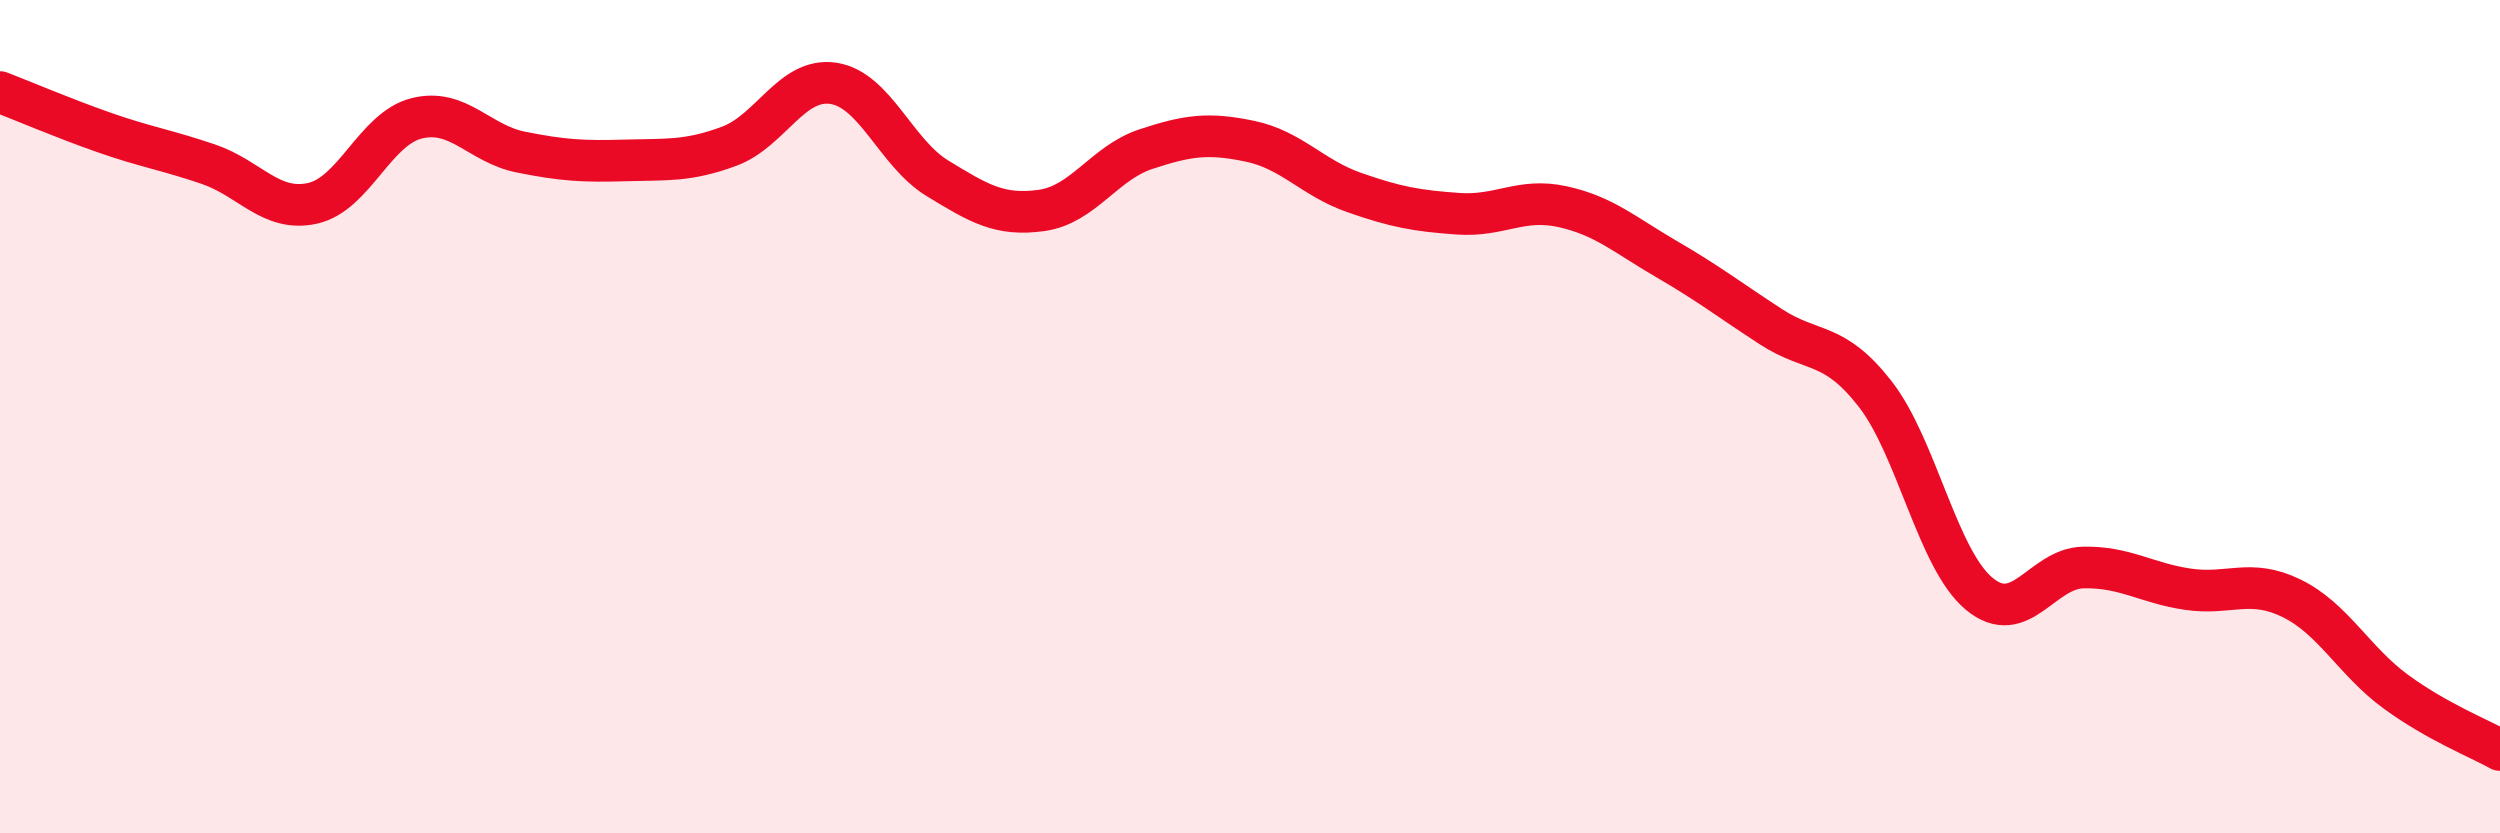
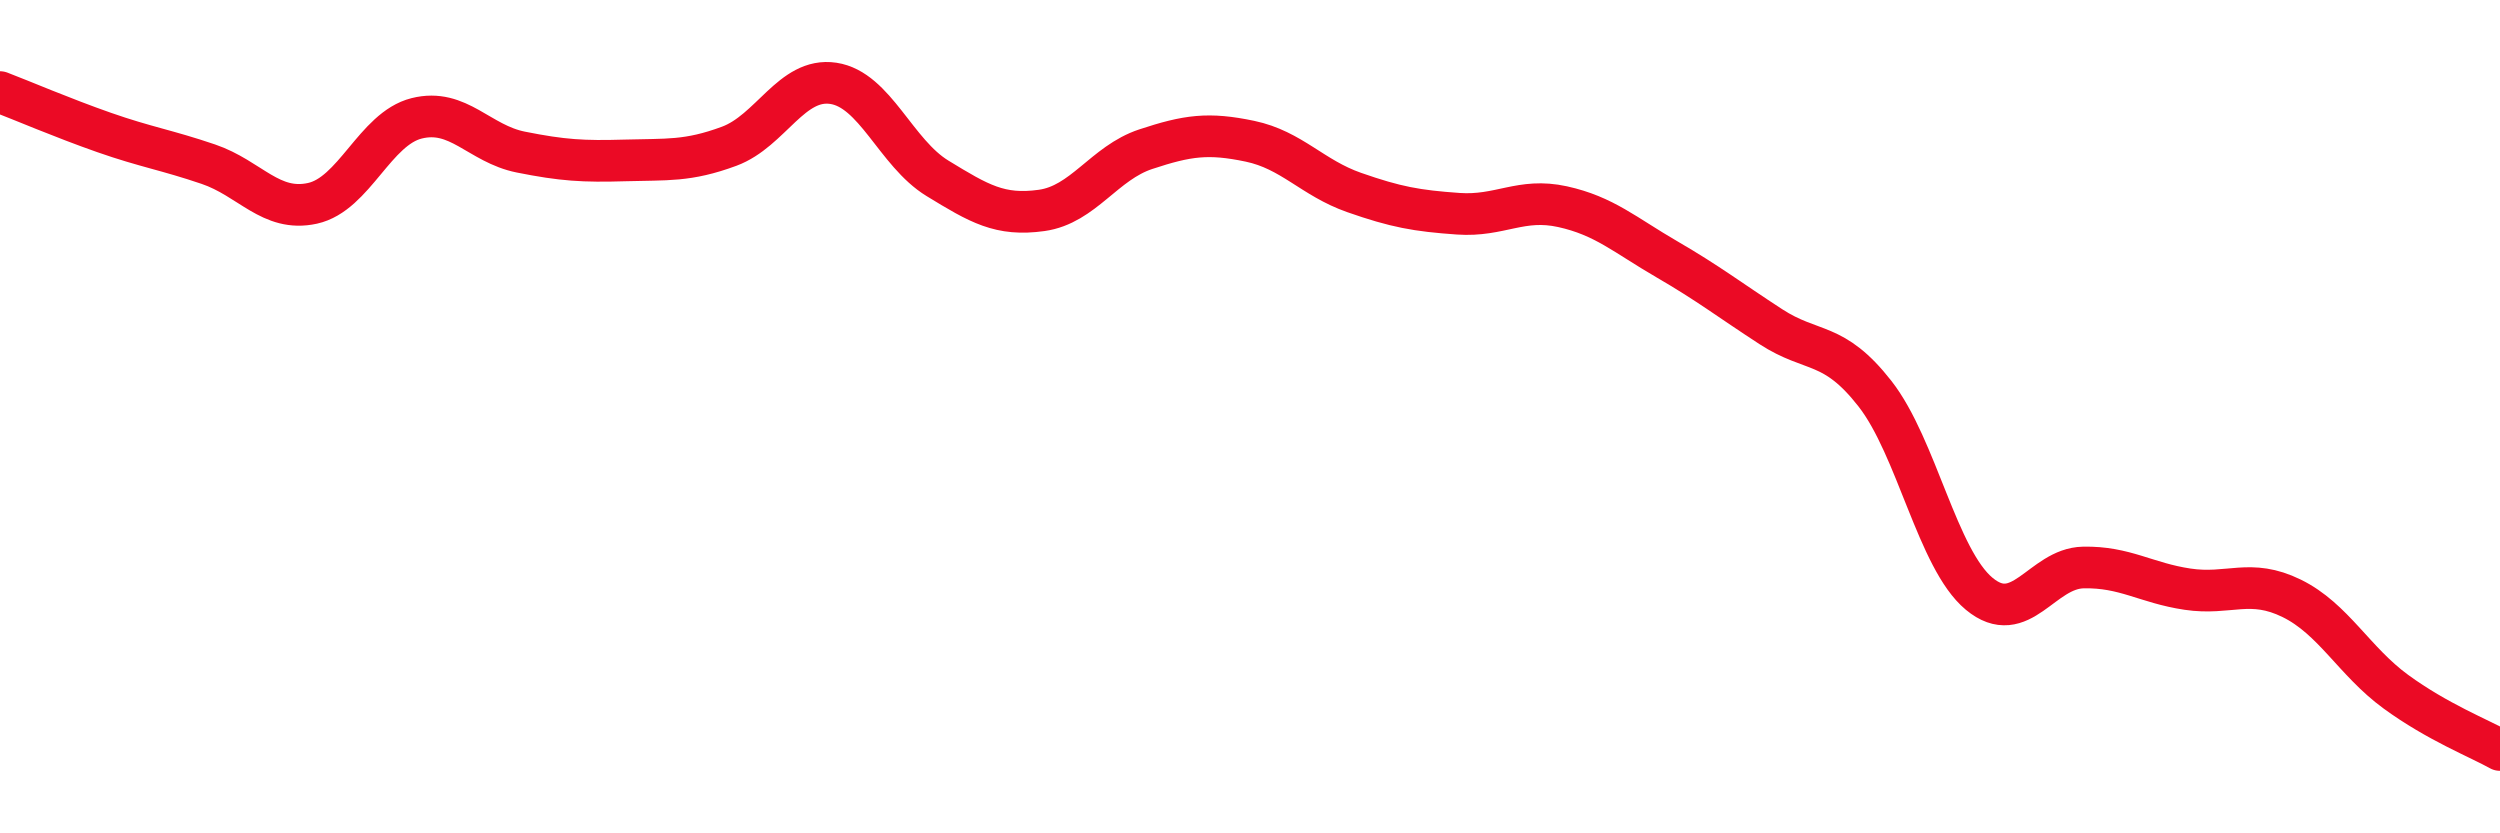
<svg xmlns="http://www.w3.org/2000/svg" width="60" height="20" viewBox="0 0 60 20">
-   <path d="M 0,2.21 C 0.5,2.4 1.5,2.83 2.5,3.18 C 3.5,3.53 4,3.6 5,3.94 C 6,4.28 6.5,5.1 7.5,4.88 C 8.5,4.66 9,3.09 10,2.84 C 11,2.59 11.5,3.45 12.5,3.65 C 13.5,3.85 14,3.88 15,3.85 C 16,3.82 16.5,3.88 17.5,3.51 C 18.5,3.14 19,1.85 20,2 C 21,2.15 21.5,3.67 22.5,4.28 C 23.5,4.89 24,5.19 25,5.05 C 26,4.91 26.5,3.91 27.5,3.58 C 28.5,3.25 29,3.18 30,3.39 C 31,3.6 31.5,4.27 32.5,4.62 C 33.5,4.97 34,5.06 35,5.13 C 36,5.2 36.5,4.74 37.5,4.96 C 38.5,5.18 39,5.64 40,6.22 C 41,6.8 41.5,7.19 42.5,7.84 C 43.5,8.49 44,8.17 45,9.45 C 46,10.73 46.5,13.42 47.5,14.25 C 48.5,15.08 49,13.64 50,13.62 C 51,13.6 51.5,13.99 52.5,14.14 C 53.5,14.29 54,13.87 55,14.36 C 56,14.85 56.5,15.87 57.5,16.6 C 58.5,17.33 59.5,17.72 60,18L60 20L0 20Z" fill="#EB0A25" opacity="0.1" stroke-linecap="round" stroke-linejoin="round" />
  <path d="M 0,2.21 C 0.5,2.4 1.5,2.83 2.5,3.18 C 3.5,3.53 4,3.6 5,3.94 C 6,4.28 6.5,5.1 7.5,4.88 C 8.5,4.66 9,3.09 10,2.84 C 11,2.59 11.5,3.45 12.5,3.65 C 13.5,3.85 14,3.88 15,3.85 C 16,3.82 16.5,3.88 17.5,3.51 C 18.5,3.14 19,1.85 20,2 C 21,2.15 21.5,3.67 22.5,4.28 C 23.5,4.89 24,5.19 25,5.05 C 26,4.91 26.5,3.91 27.5,3.58 C 28.5,3.25 29,3.18 30,3.39 C 31,3.6 31.5,4.27 32.5,4.62 C 33.5,4.97 34,5.06 35,5.13 C 36,5.2 36.5,4.74 37.5,4.96 C 38.5,5.18 39,5.64 40,6.22 C 41,6.8 41.5,7.19 42.5,7.84 C 43.5,8.49 44,8.17 45,9.45 C 46,10.73 46.5,13.42 47.5,14.25 C 48.5,15.08 49,13.64 50,13.62 C 51,13.6 51.5,13.99 52.5,14.14 C 53.5,14.29 54,13.87 55,14.36 C 56,14.85 56.5,15.87 57.5,16.6 C 58.5,17.33 59.5,17.72 60,18" stroke="#EB0A25" stroke-width="1" fill="none" stroke-linecap="round" stroke-linejoin="round" />
</svg>